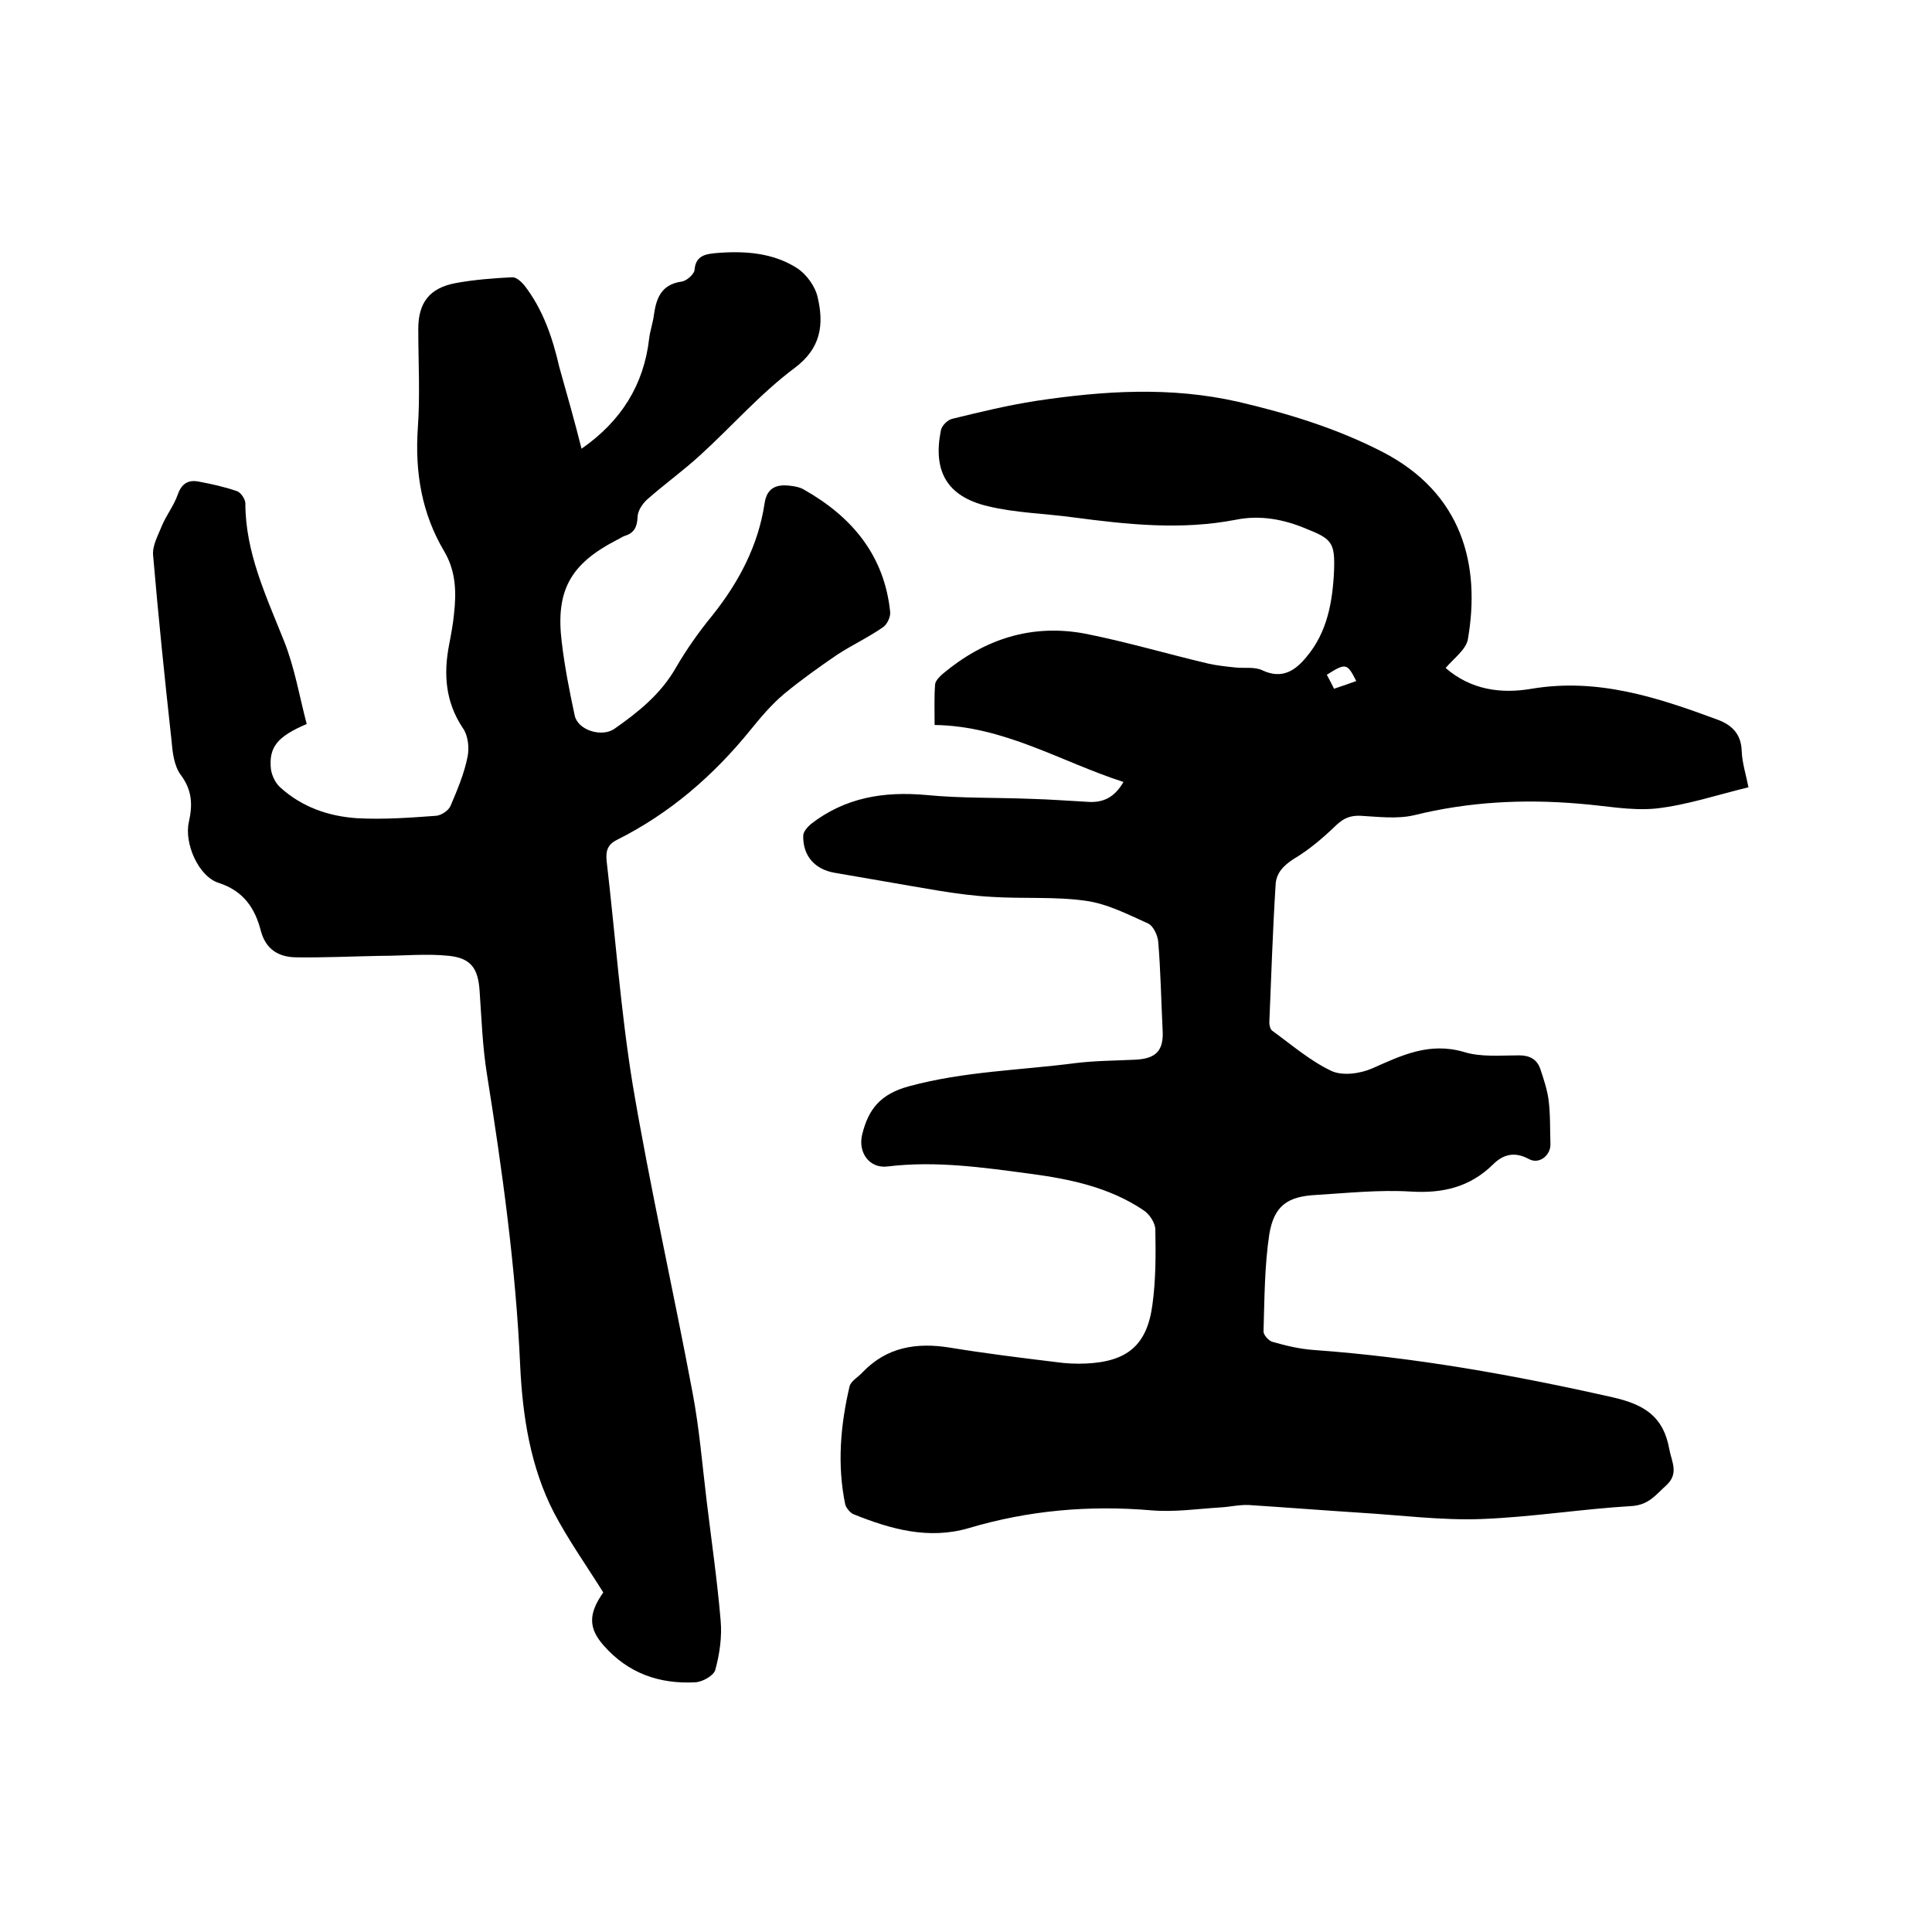
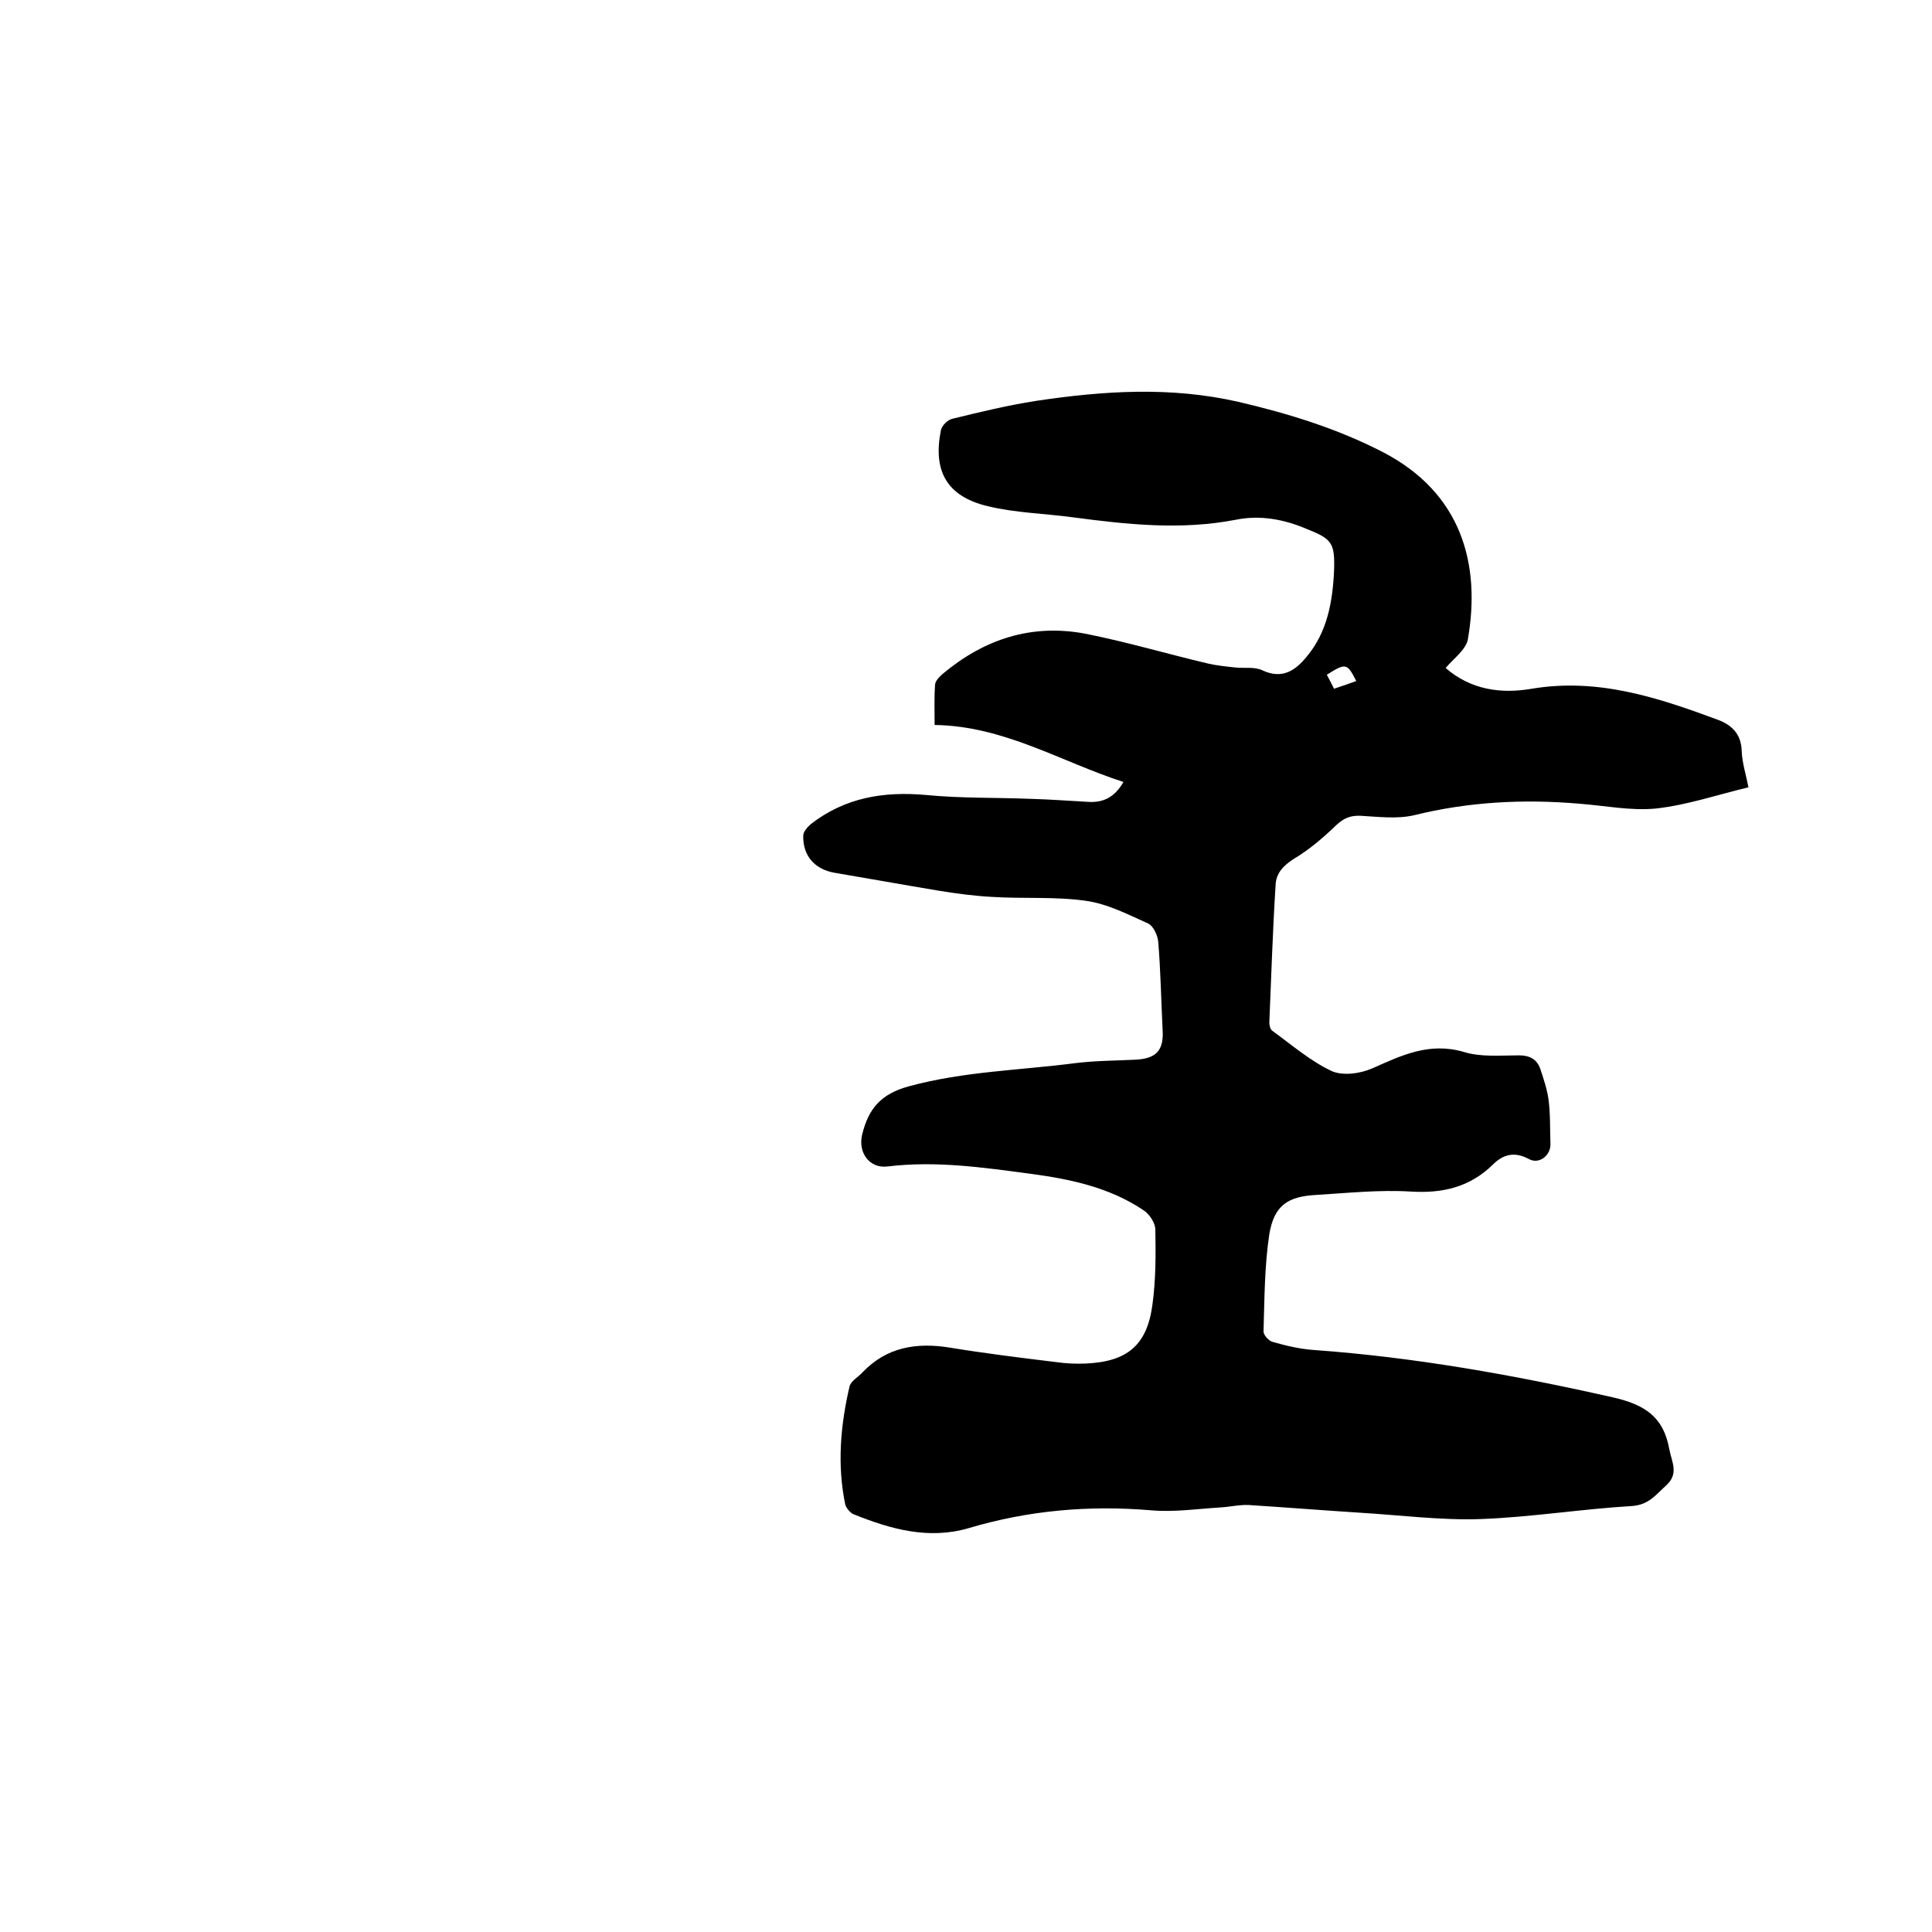
<svg xmlns="http://www.w3.org/2000/svg" enable-background="new 0 0 400 400" viewBox="0 0 400 400">
  <path d="m232.6 161.9c-13-4.2-24.7-11.6-39.1-11.8 0-3-.1-5.7.1-8.4.1-.8.9-1.6 1.6-2.2 8.6-7.2 18.4-10.4 29.5-8.3 8.6 1.7 17 4.2 25.5 6.2 1.8.4 3.7.6 5.6.8s4-.2 5.6.6c4.1 1.9 6.8 0 9.1-2.8 4.3-5.1 5.4-11.4 5.7-17.8.2-5.8-.4-6.6-5.7-8.7-4.7-2-9.6-2.9-14.6-1.9-11.3 2.2-22.5 1-33.8-.5-5.9-.8-11.8-.9-17.6-2.3-8.4-2-11.4-7.2-9.7-15.7.2-1 1.4-2.2 2.4-2.4 5.7-1.4 11.5-2.8 17.3-3.7 14-2.1 27.9-3 41.9.2 10.3 2.4 20.4 5.5 29.9 10.4 16.4 8.5 20.3 23.3 17.6 38.8-.4 2.1-2.9 3.9-4.6 5.9 5.2 4.5 11.4 5.4 17.8 4.3 13.7-2.3 26.1 1.8 38.5 6.4 3 1.1 4.9 3 5 6.5.1 2.5.9 4.9 1.4 7.5-6.6 1.6-12.8 3.7-19.2 4.4-5.2.5-10.5-.6-15.8-1-11.6-1-23-.4-34.3 2.4-3.5.8-7.4.3-11 .1-2.1-.1-3.5.5-5 1.9-2.7 2.6-5.6 5.1-8.8 7-2.2 1.4-3.7 3-3.8 5.4-.6 9.5-.9 19-1.3 28.5 0 .6.2 1.4.6 1.7 4 2.9 7.8 6.2 12.2 8.3 2.3 1.1 6 .6 8.5-.5 6.1-2.7 11.8-5.5 19-3.4 3.5 1.1 7.6.7 11.4.7 2.2 0 3.7.8 4.4 2.8.7 2.1 1.4 4.2 1.7 6.3.4 3 .3 6.1.4 9.2.1 2.4-2.3 4.3-4.4 3.2-2.9-1.6-5.3-1.1-7.5 1.1-4.8 4.7-10.4 6-17 5.6-6.5-.4-13.1.3-19.6.7-5.9.3-8.7 2.2-9.7 8.1-1 6.6-1 13.4-1.2 20.2 0 .7 1.1 1.9 1.8 2.1 2.8.8 5.7 1.5 8.6 1.7 20.9 1.5 41.5 5.2 61.9 9.8 6.6 1.5 10.5 4 11.7 10.7.5 2.7 2.1 5.1-.7 7.6-2.1 1.9-3.5 3.9-6.9 4.2-10.4.6-20.8 2.3-31.3 2.7-8.3.3-16.7-.8-25-1.3-7.7-.5-15.4-1.1-23.1-1.6-2-.1-4 .4-6 .5-4.7.3-9.5 1-14.2.6-12.9-1.1-25.5 0-37.9 3.7-8.3 2.4-16.1.2-23.8-2.9-.7-.3-1.5-1.3-1.7-2-1.7-8.2-1-16.4.9-24.5.3-1.1 1.8-1.9 2.7-2.9 5-5.2 11.1-6.2 18-5.1 7.3 1.2 14.6 2.1 22 3 2.1.3 4.2.4 6.3.3 8.5-.4 12.6-3.8 13.7-12.2.7-5.1.7-10.3.6-15.5 0-1.4-1.2-3.2-2.4-4-7.1-4.8-15.3-6.5-23.6-7.6-9.7-1.3-19.5-2.7-29.4-1.5-3.8.5-6.2-2.9-5.3-6.6 1.3-5.3 3.8-8.4 9.7-10 11.4-3.1 23-3.3 34.5-4.8 4.1-.5 8.2-.5 12.3-.7 4.4-.2 6-1.9 5.7-6.3-.3-6-.4-12.1-.9-18.1-.1-1.3-1-3.3-2.1-3.8-4.2-1.9-8.5-4.1-12.9-4.7-6.3-.9-12.9-.4-19.3-.8-3.8-.2-7.5-.7-11.2-1.3-7.2-1.2-14.4-2.5-21.5-3.7-4.1-.7-6.6-3.5-6.5-7.7 0-.8.9-1.8 1.6-2.4 7.1-5.5 15.1-6.8 23.9-6 7.2.7 14.5.5 21.8.8 3.8.1 7.6.4 11.4.6 3.5.3 5.8-1 7.6-4.1zm48.2-20.9c-1.9-3.7-2.1-3.8-6.1-1.3.5.9 1 1.9 1.5 2.9 1.8-.6 3.2-1.1 4.6-1.6z" />
-   <path d="m120.4 92.9c8.2-5.7 12.9-13.2 14-22.8.2-1.7.8-3.3 1-5 .5-3.5 1.6-6.2 5.7-6.8 1-.1 2.6-1.5 2.7-2.4.2-3.1 2.5-3.3 4.4-3.5 5.9-.5 11.8-.1 16.8 3.1 2 1.3 3.8 3.8 4.3 6.1 1.3 5.6.7 10.5-4.8 14.6-7.1 5.3-13 12.1-19.6 18.1-3.5 3.2-7.4 6-10.9 9.1-1 .9-2 2.4-2 3.7-.1 2-.7 3.2-2.5 3.8-.7.2-1.3.7-2 1-9.4 4.9-12.5 10.4-11.2 21 .6 5.1 1.6 10.2 2.7 15.3.7 3 5.6 4.5 8.2 2.7 5-3.5 9.6-7.2 12.7-12.6 2.2-3.8 4.8-7.5 7.6-10.9 5.5-6.9 9.5-14.5 10.8-23.2.5-3.4 2.7-4 5.5-3.6.9.1 1.9.3 2.7.8 9.9 5.6 16.6 13.6 17.8 25.3.1 1-.6 2.5-1.4 3.1-3 2.1-6.4 3.7-9.5 5.7-3.8 2.6-7.6 5.3-11.1 8.2-2.6 2.2-4.8 4.8-6.9 7.4-7.7 9.5-16.7 17.3-27.7 22.8-2 1-2.3 2.4-2.1 4.4 1.8 15.4 2.9 31 5.4 46.3 3.6 21.3 8.4 42.5 12.4 63.8 1.4 7.4 2 14.9 2.9 22.3 1 8.3 2.2 16.5 2.9 24.8.3 3.4-.2 6.9-1.1 10.2-.3 1.2-2.6 2.5-4.1 2.6-7.4.4-13.9-1.8-19-7.6-3.2-3.6-3.2-6.6-.1-11-3.5-5.6-7.2-10.8-10.2-16.5-4.9-9.5-6.5-20-7-30.4-.9-20.3-3.7-40.4-6.9-60.5-.9-5.6-1.1-11.4-1.5-17.1-.3-4.6-1.7-6.8-6.3-7.3-4.7-.5-9.5 0-14.2 0-5.9.1-11.8.4-17.7.3-3.5-.1-6.1-1.7-7.1-5.5-1.2-4.6-3.5-8.2-8.7-9.9-4.2-1.3-7.2-8.2-6.2-12.6.8-3.6.7-6.6-1.7-9.8-1.4-1.9-1.7-4.8-1.9-7.2-1.4-12.7-2.7-25.4-3.8-38.2-.2-2 1-4.1 1.8-6.1.9-2.2 2.5-4.2 3.3-6.5s2.2-3.1 4.3-2.7c2.7.5 5.4 1.1 8 2 .8.3 1.7 1.7 1.7 2.5 0 10.2 4.3 19.2 8 28.5 2.2 5.5 3.2 11.5 4.7 17.2-6.1 2.6-7.9 4.8-7.4 9.4.2 1.3.9 2.8 1.9 3.7 4.5 4.1 10 6 15.9 6.4 5.5.3 11-.1 16.4-.5 1.1-.1 2.6-1.1 3-2.1 1.4-3.3 2.8-6.6 3.5-10.1.4-1.9.1-4.5-1-6-3.6-5.4-4-11.2-2.8-17.3.4-2.1.8-4.2 1-6.3.5-4.5.4-8.8-2-12.9-4.7-7.9-6.1-16.4-5.5-25.5.5-6.8.1-13.8.1-20.6 0-5.4 2.3-8.5 7.8-9.5 3.8-.7 7.8-1 11.7-1.2.8 0 1.8.9 2.4 1.6 3.9 5 5.9 10.9 7.3 17 1.6 5.7 3.2 11.3 4.6 16.9z" />
</svg>